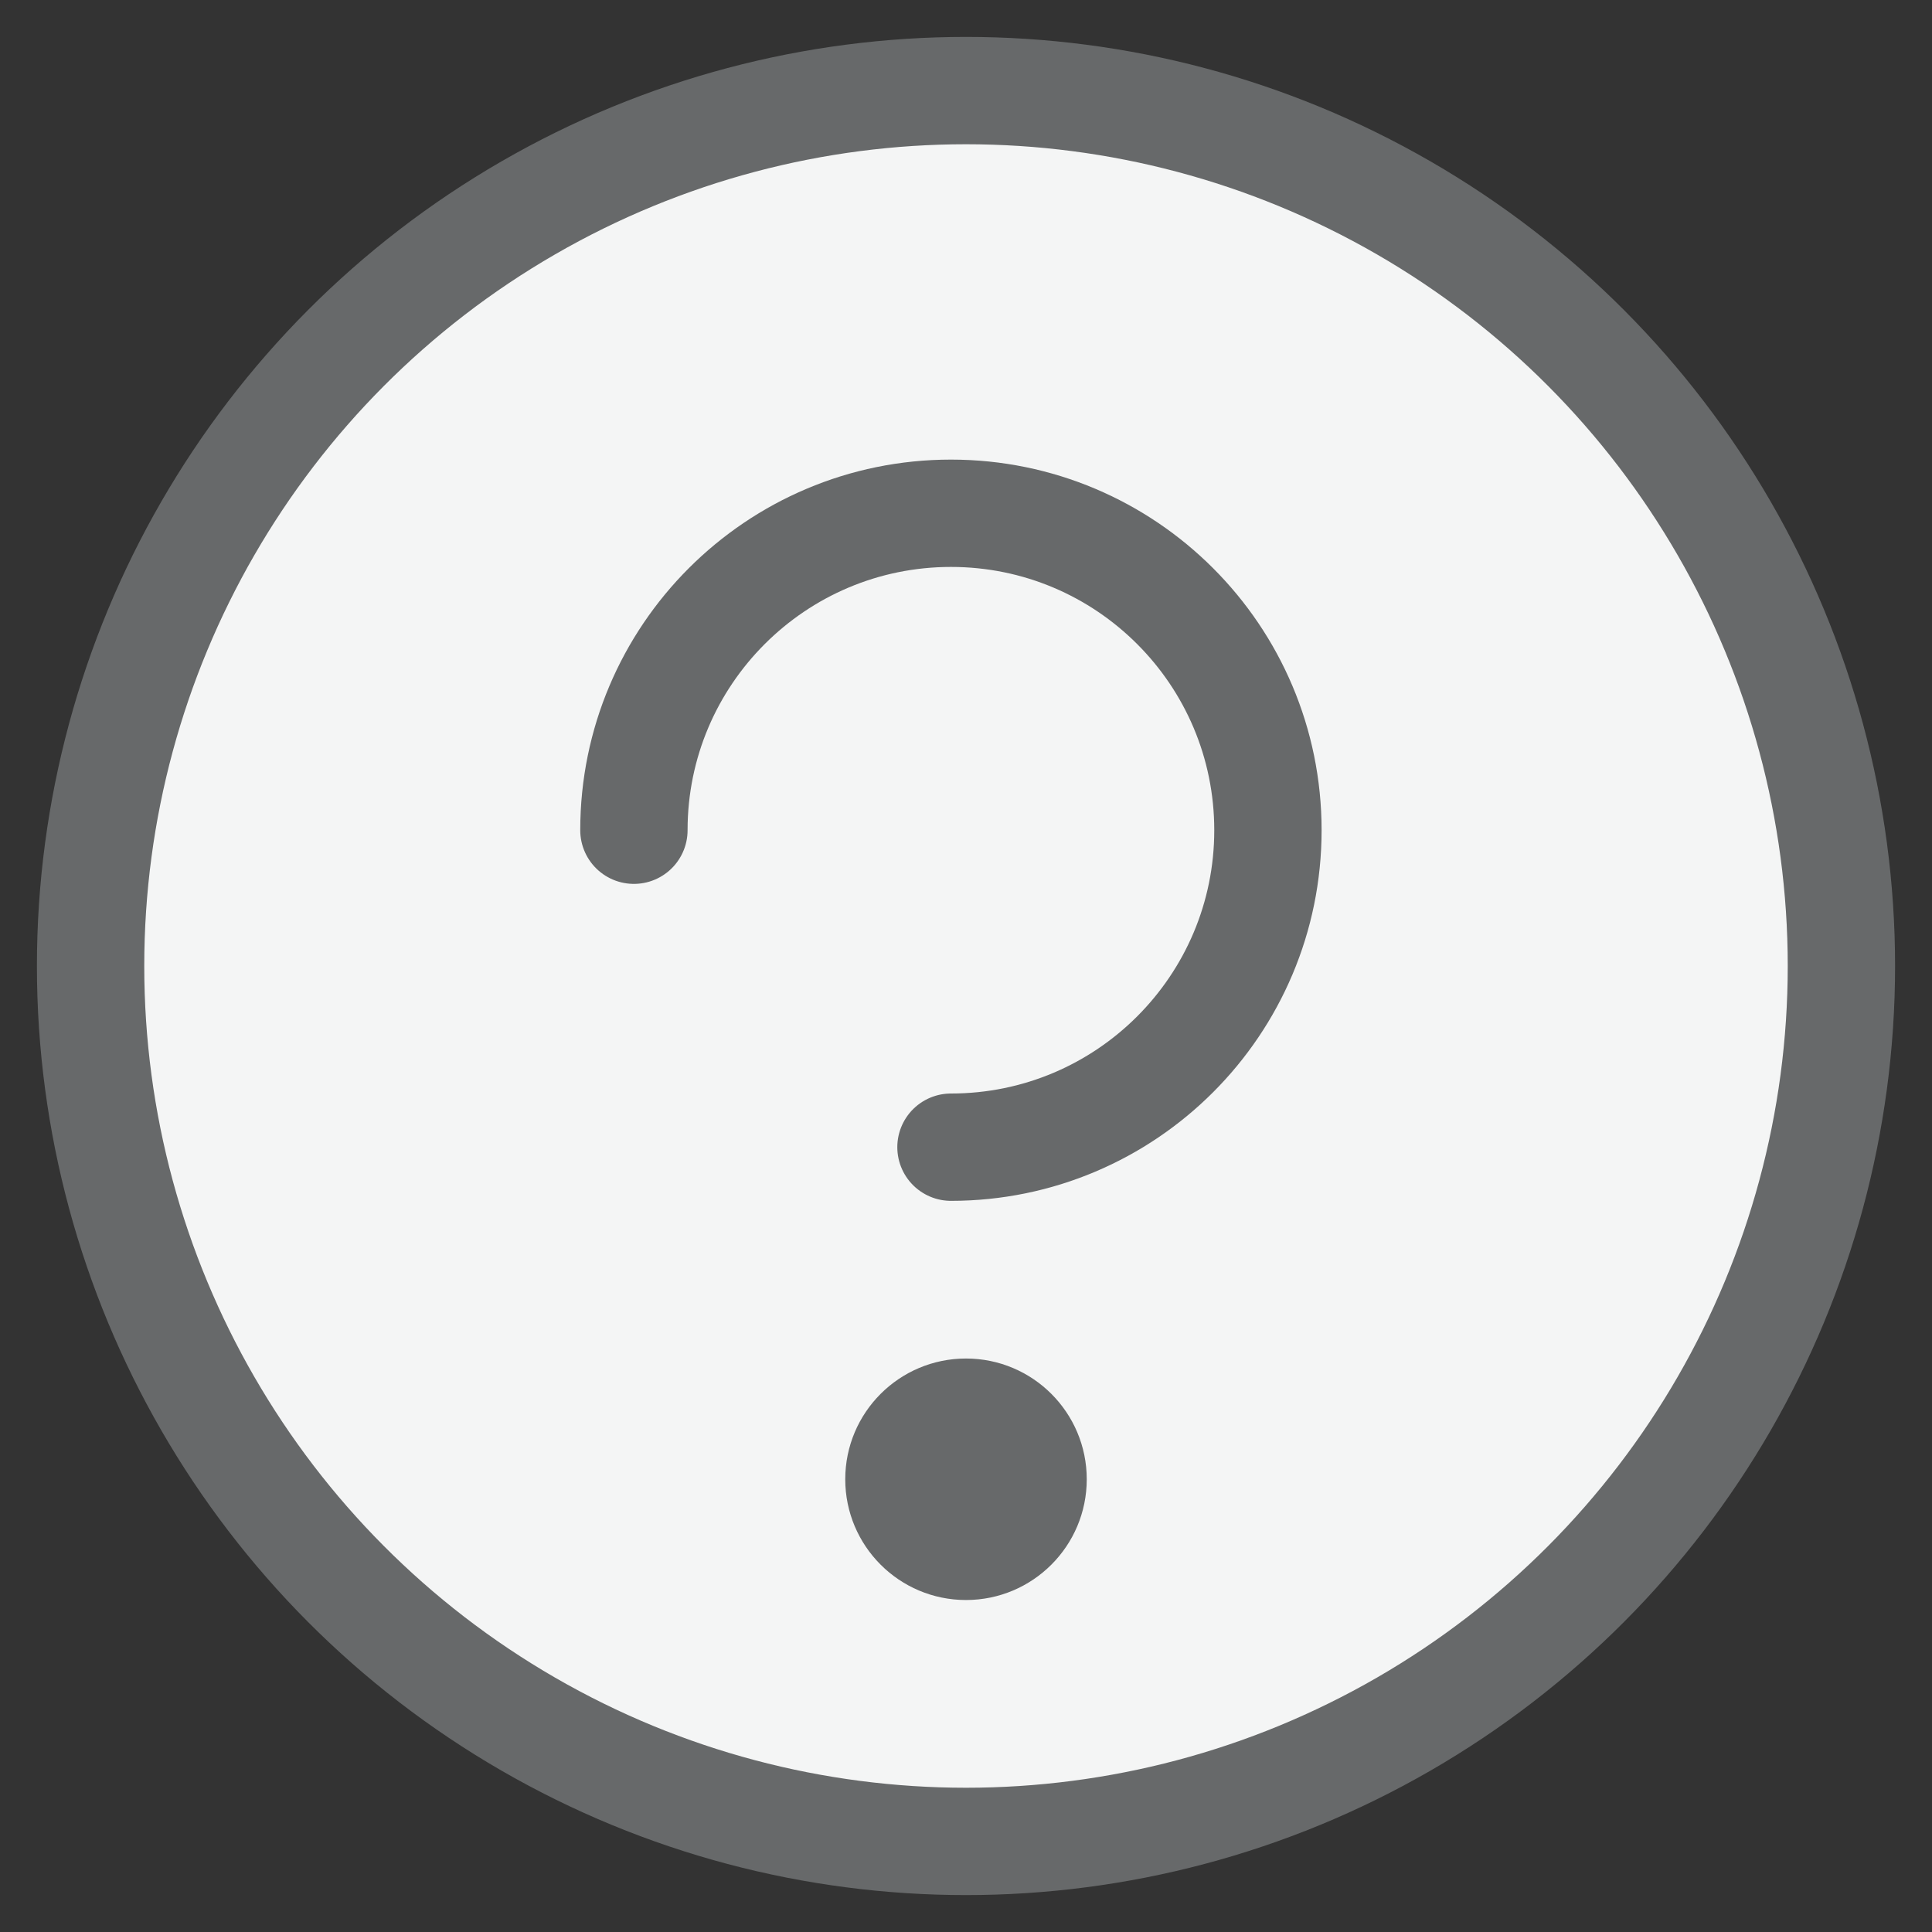
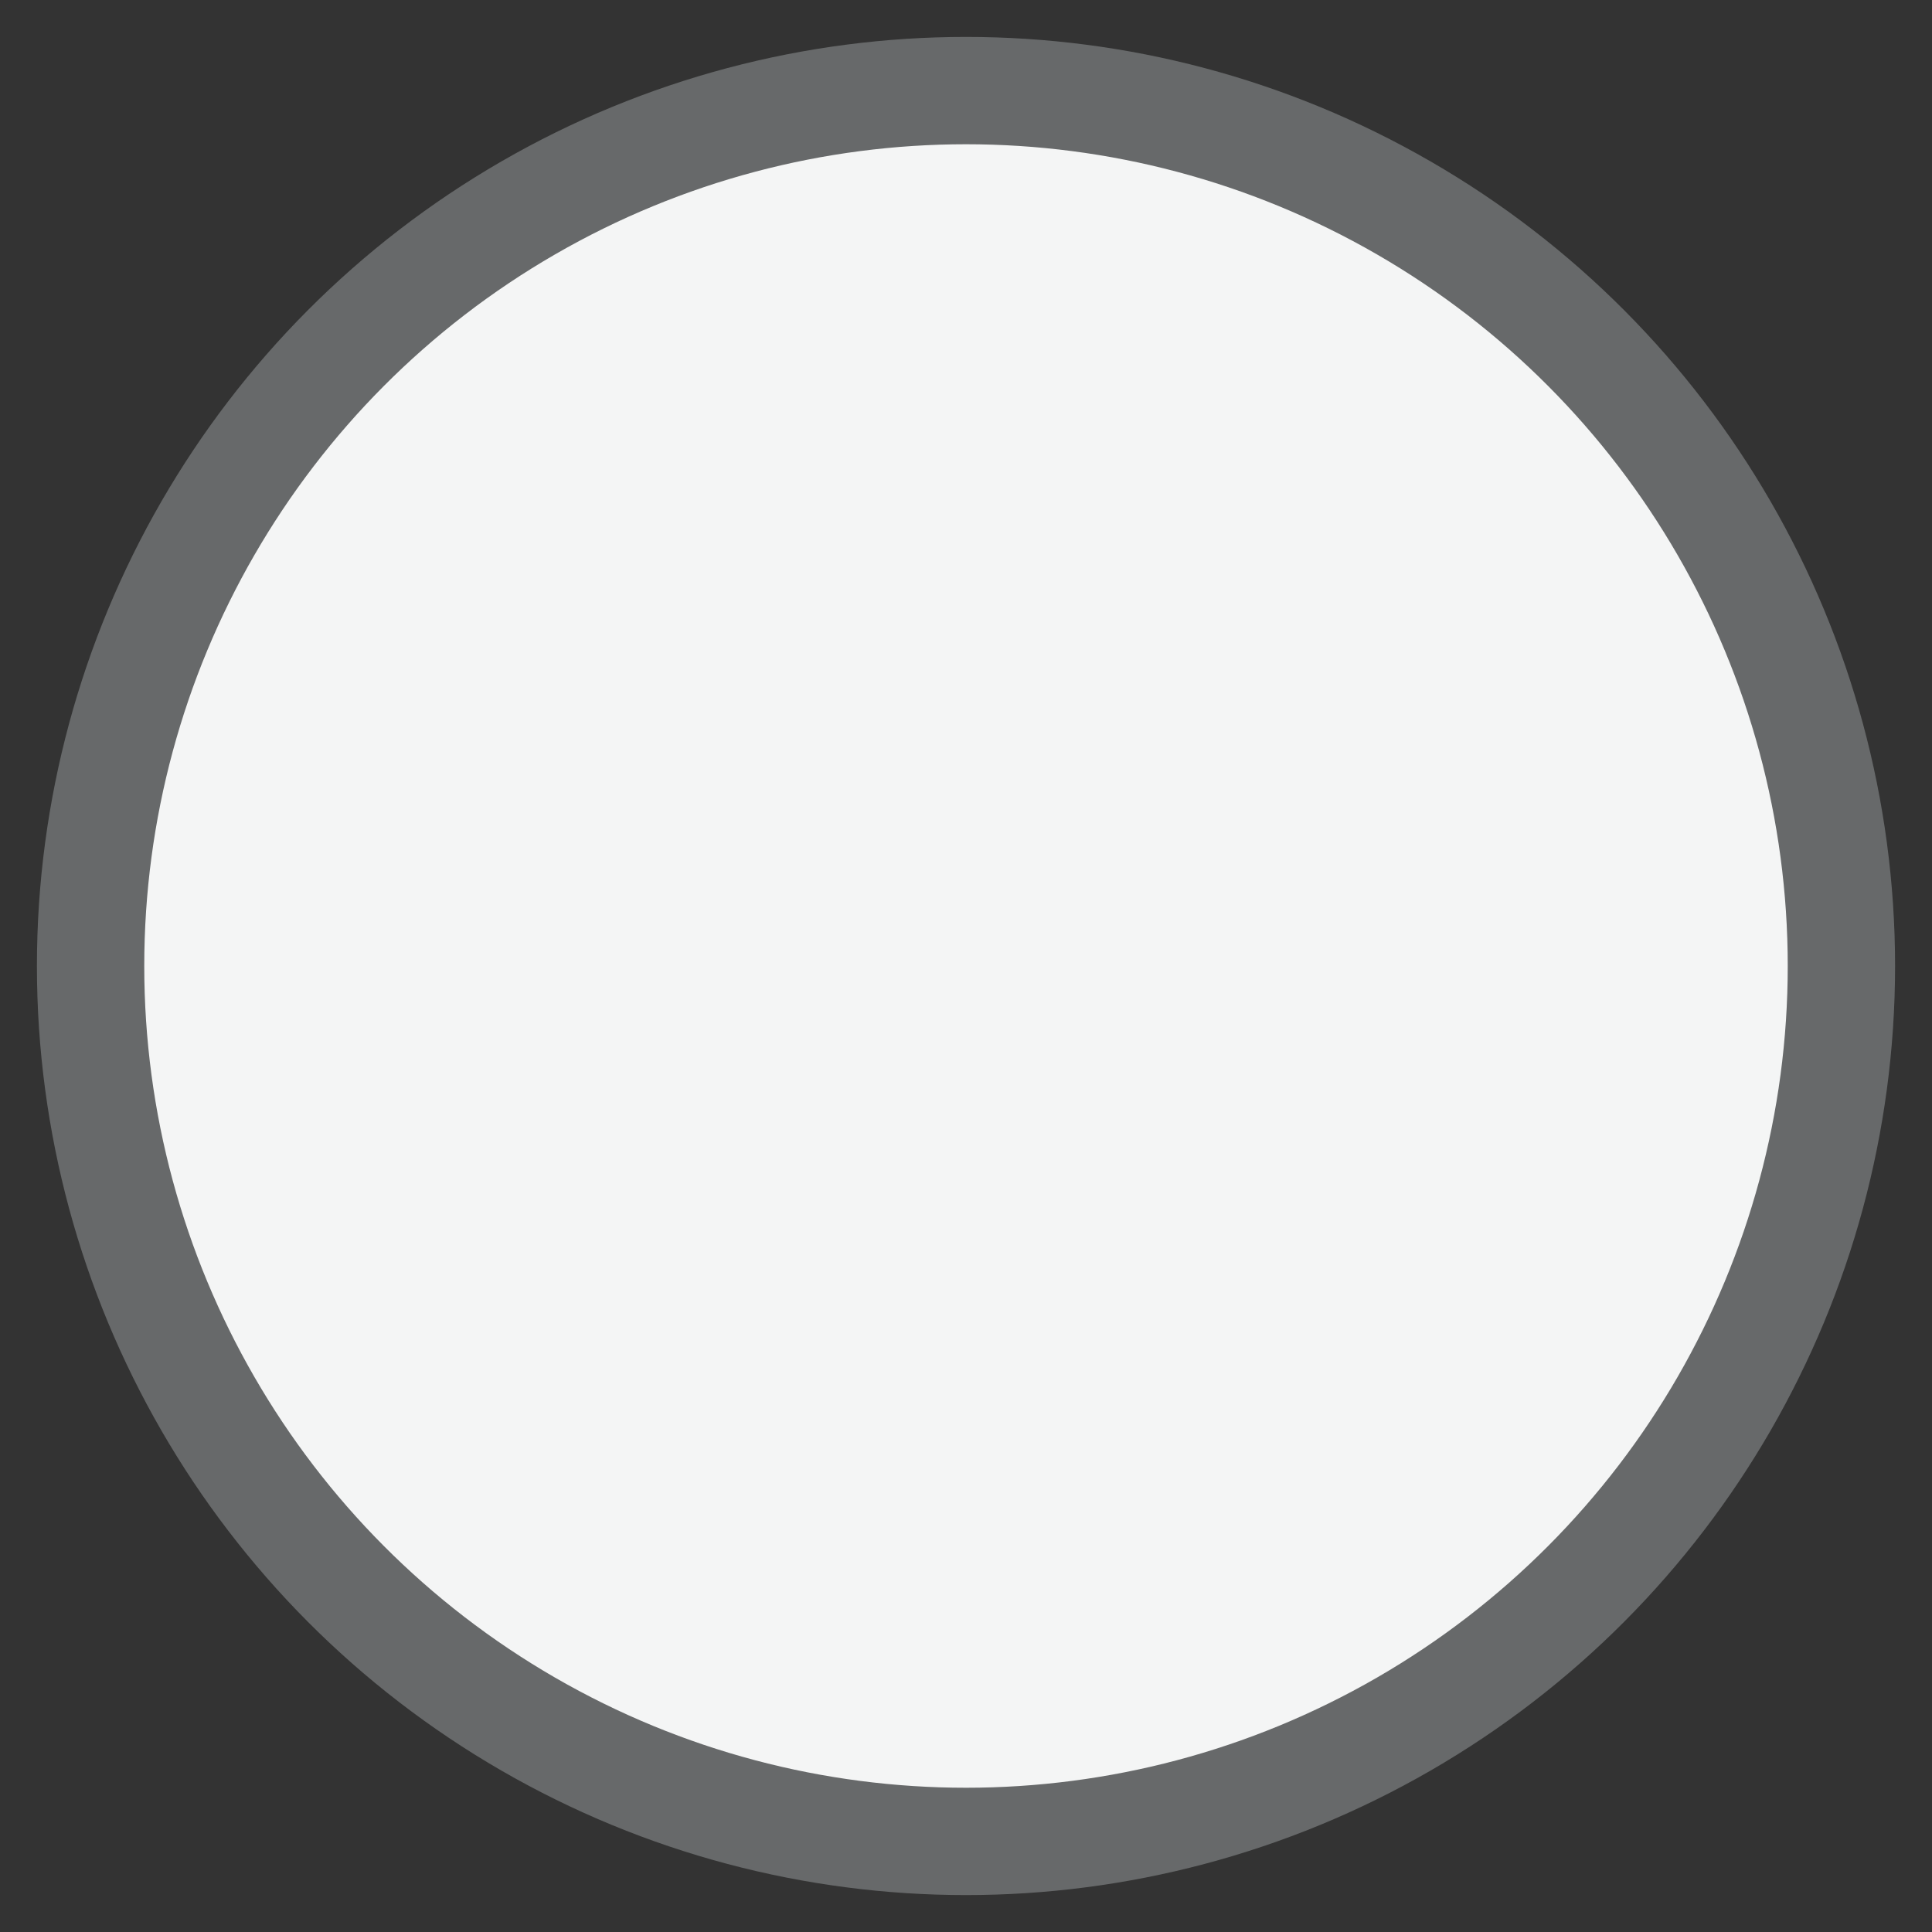
<svg xmlns="http://www.w3.org/2000/svg" width="18px" height="18px" viewBox="0 0 18 18" version="1.1">
  <rect x="0" y="0" width="18" height="18" fill="#333333" stroke="none" />
  <title>Icon</title>
  <desc>Created with Sketch.</desc>
  <g id="Desktop" stroke="none" stroke-width="1" fill="none" fill-rule="evenodd">
    <g id="In-Page-Nav---Mobile-03" transform="translate(-53, -365)">
      <g id="Components-/-Intro-Blade-Mobile" transform="translate(0, -9)">
        <g id="Description" transform="translate(15, 276)">
          <g id="Enquire" transform="translate(38, 98)">
            <g id="Icon" transform="translate(0.844, 0.844)">
              <circle id="Oval-2" stroke="#67696A" fill="#F4F5F5" stroke-linecap="round" cx="8.156" cy="8.156" r="8.156" />
-               <path d="M8.016,9.844 C9.647,9.844 10.969,8.522 10.969,6.891 C10.969,5.26 9.647,3.938 8.016,3.938 C6.385,3.938 5.062,5.26 5.062,6.891" id="Oval-2-Copy-2" stroke="#67696A" stroke-linecap="round" />
-               <circle id="Oval-17" fill="#67696A" cx="8.156" cy="12.938" r="1.125" />
            </g>
          </g>
        </g>
      </g>
    </g>
  </g>
</svg>